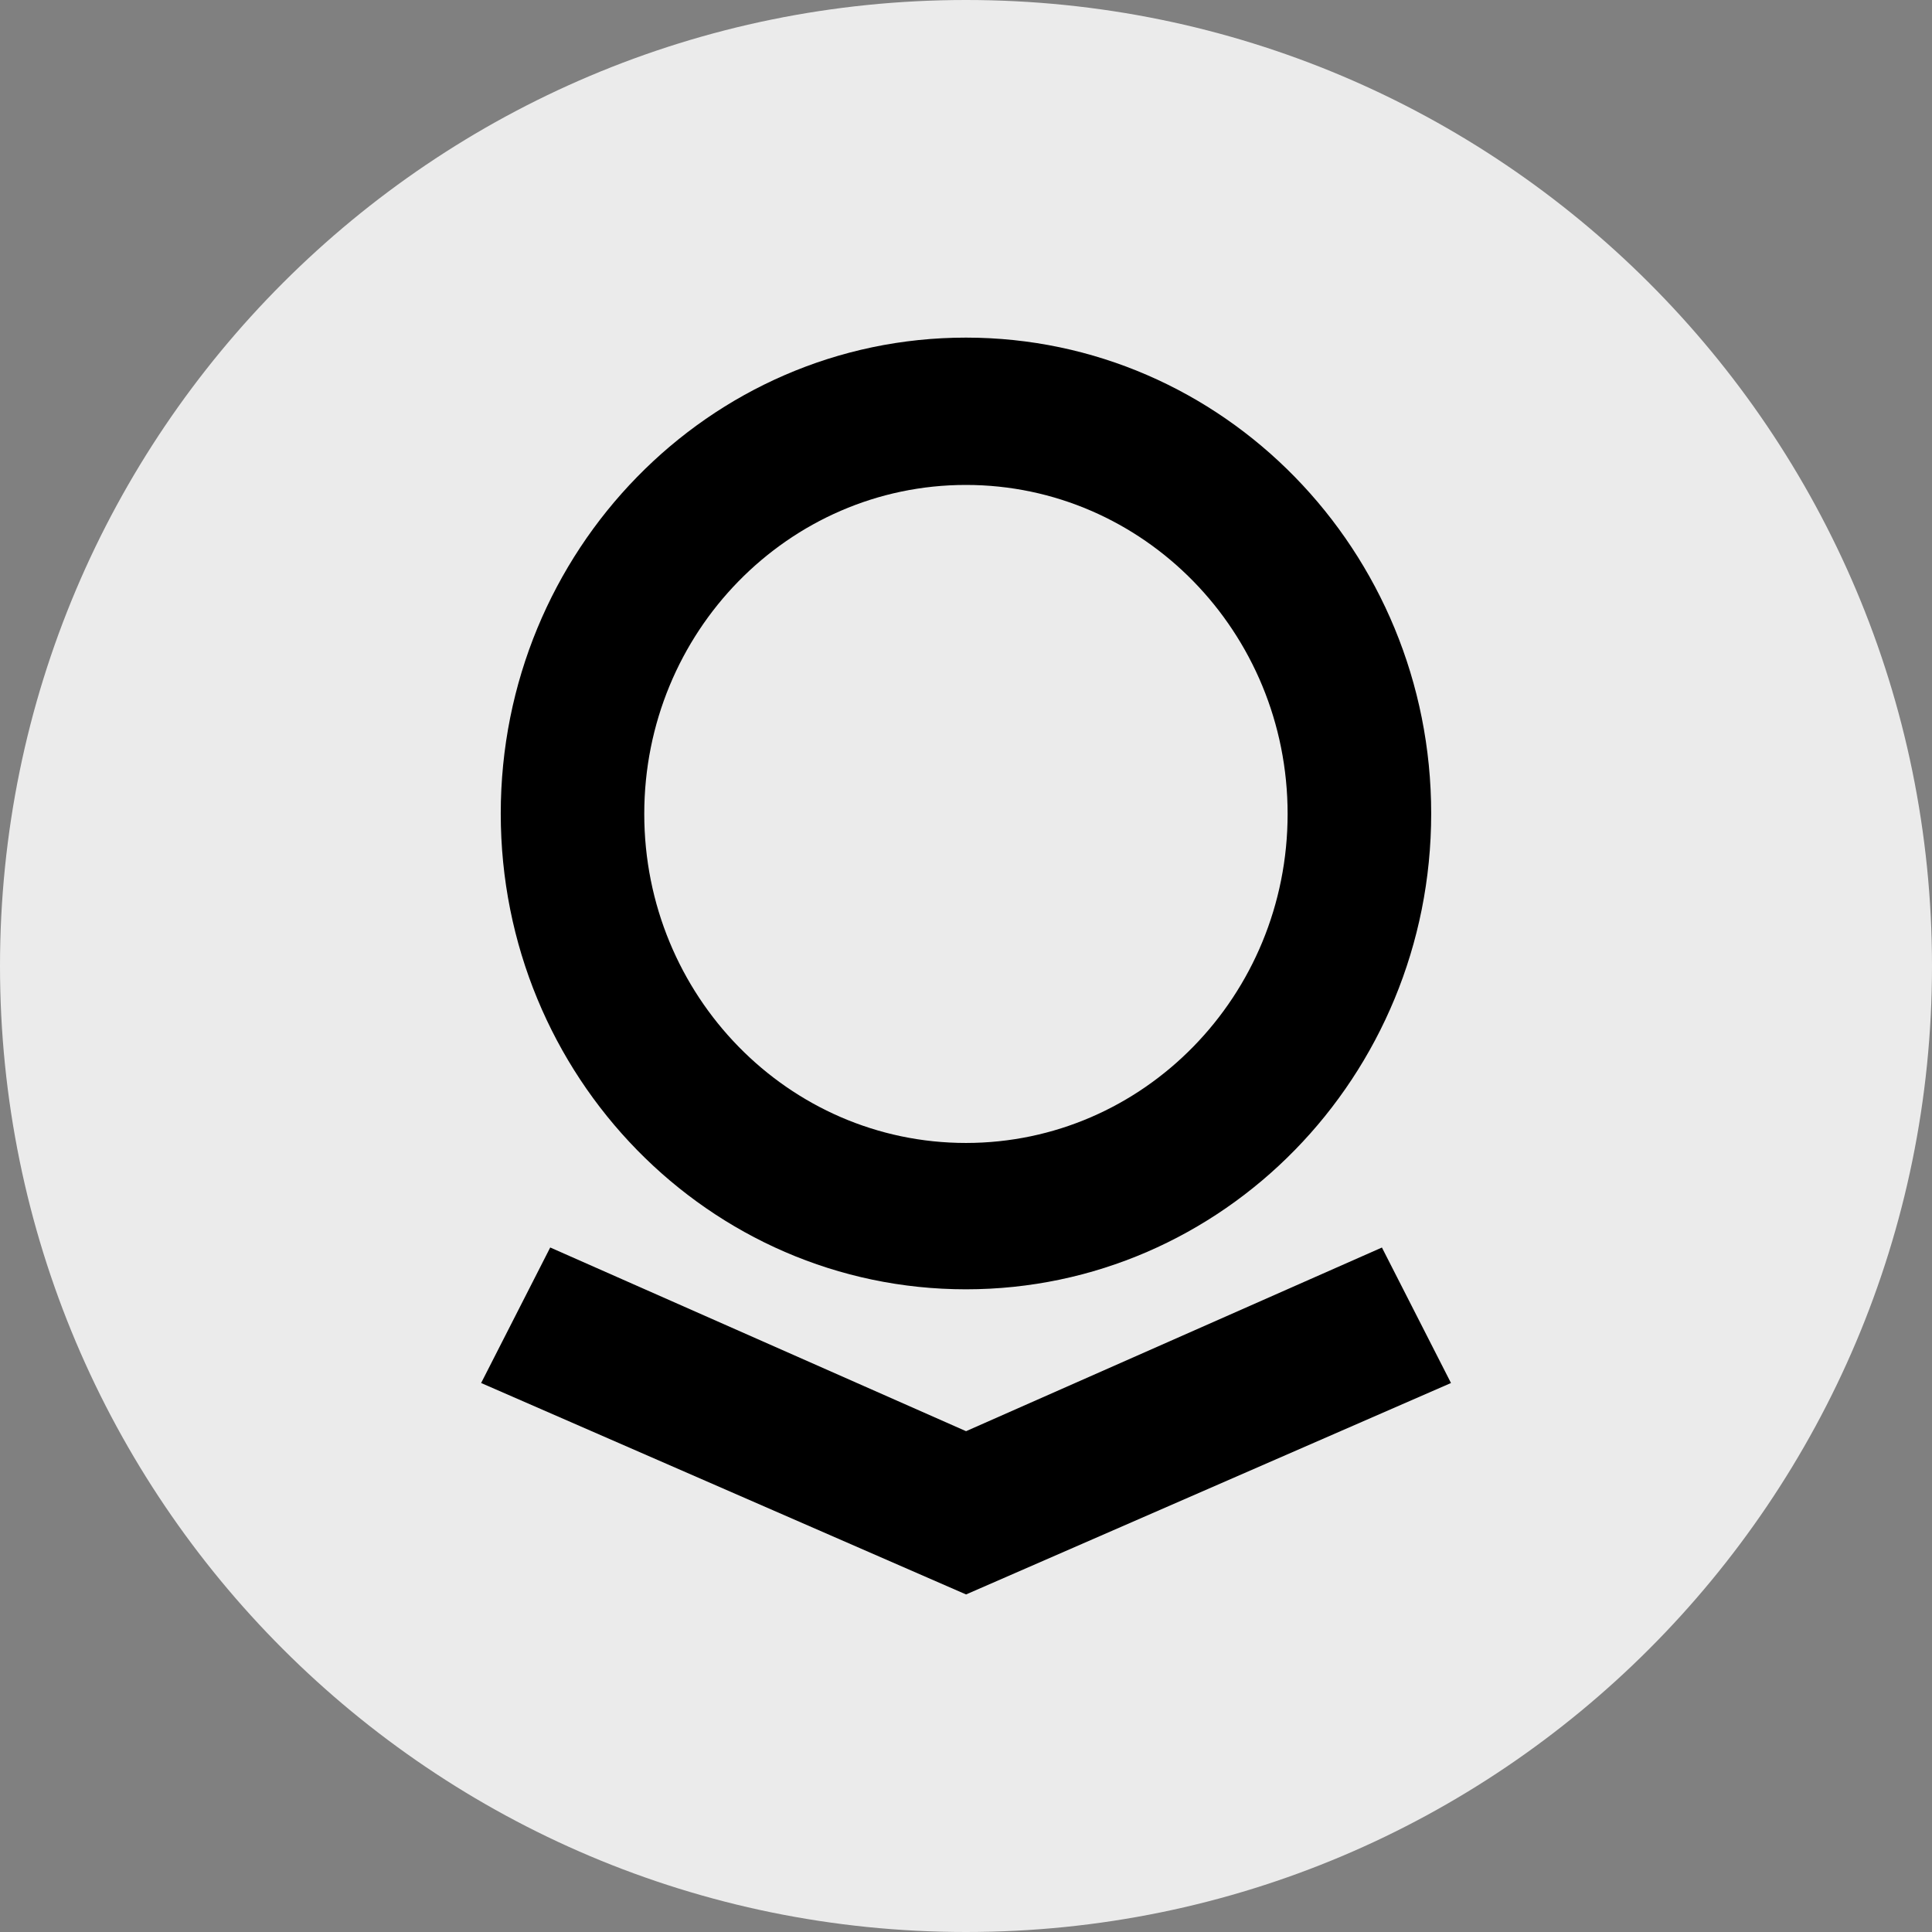
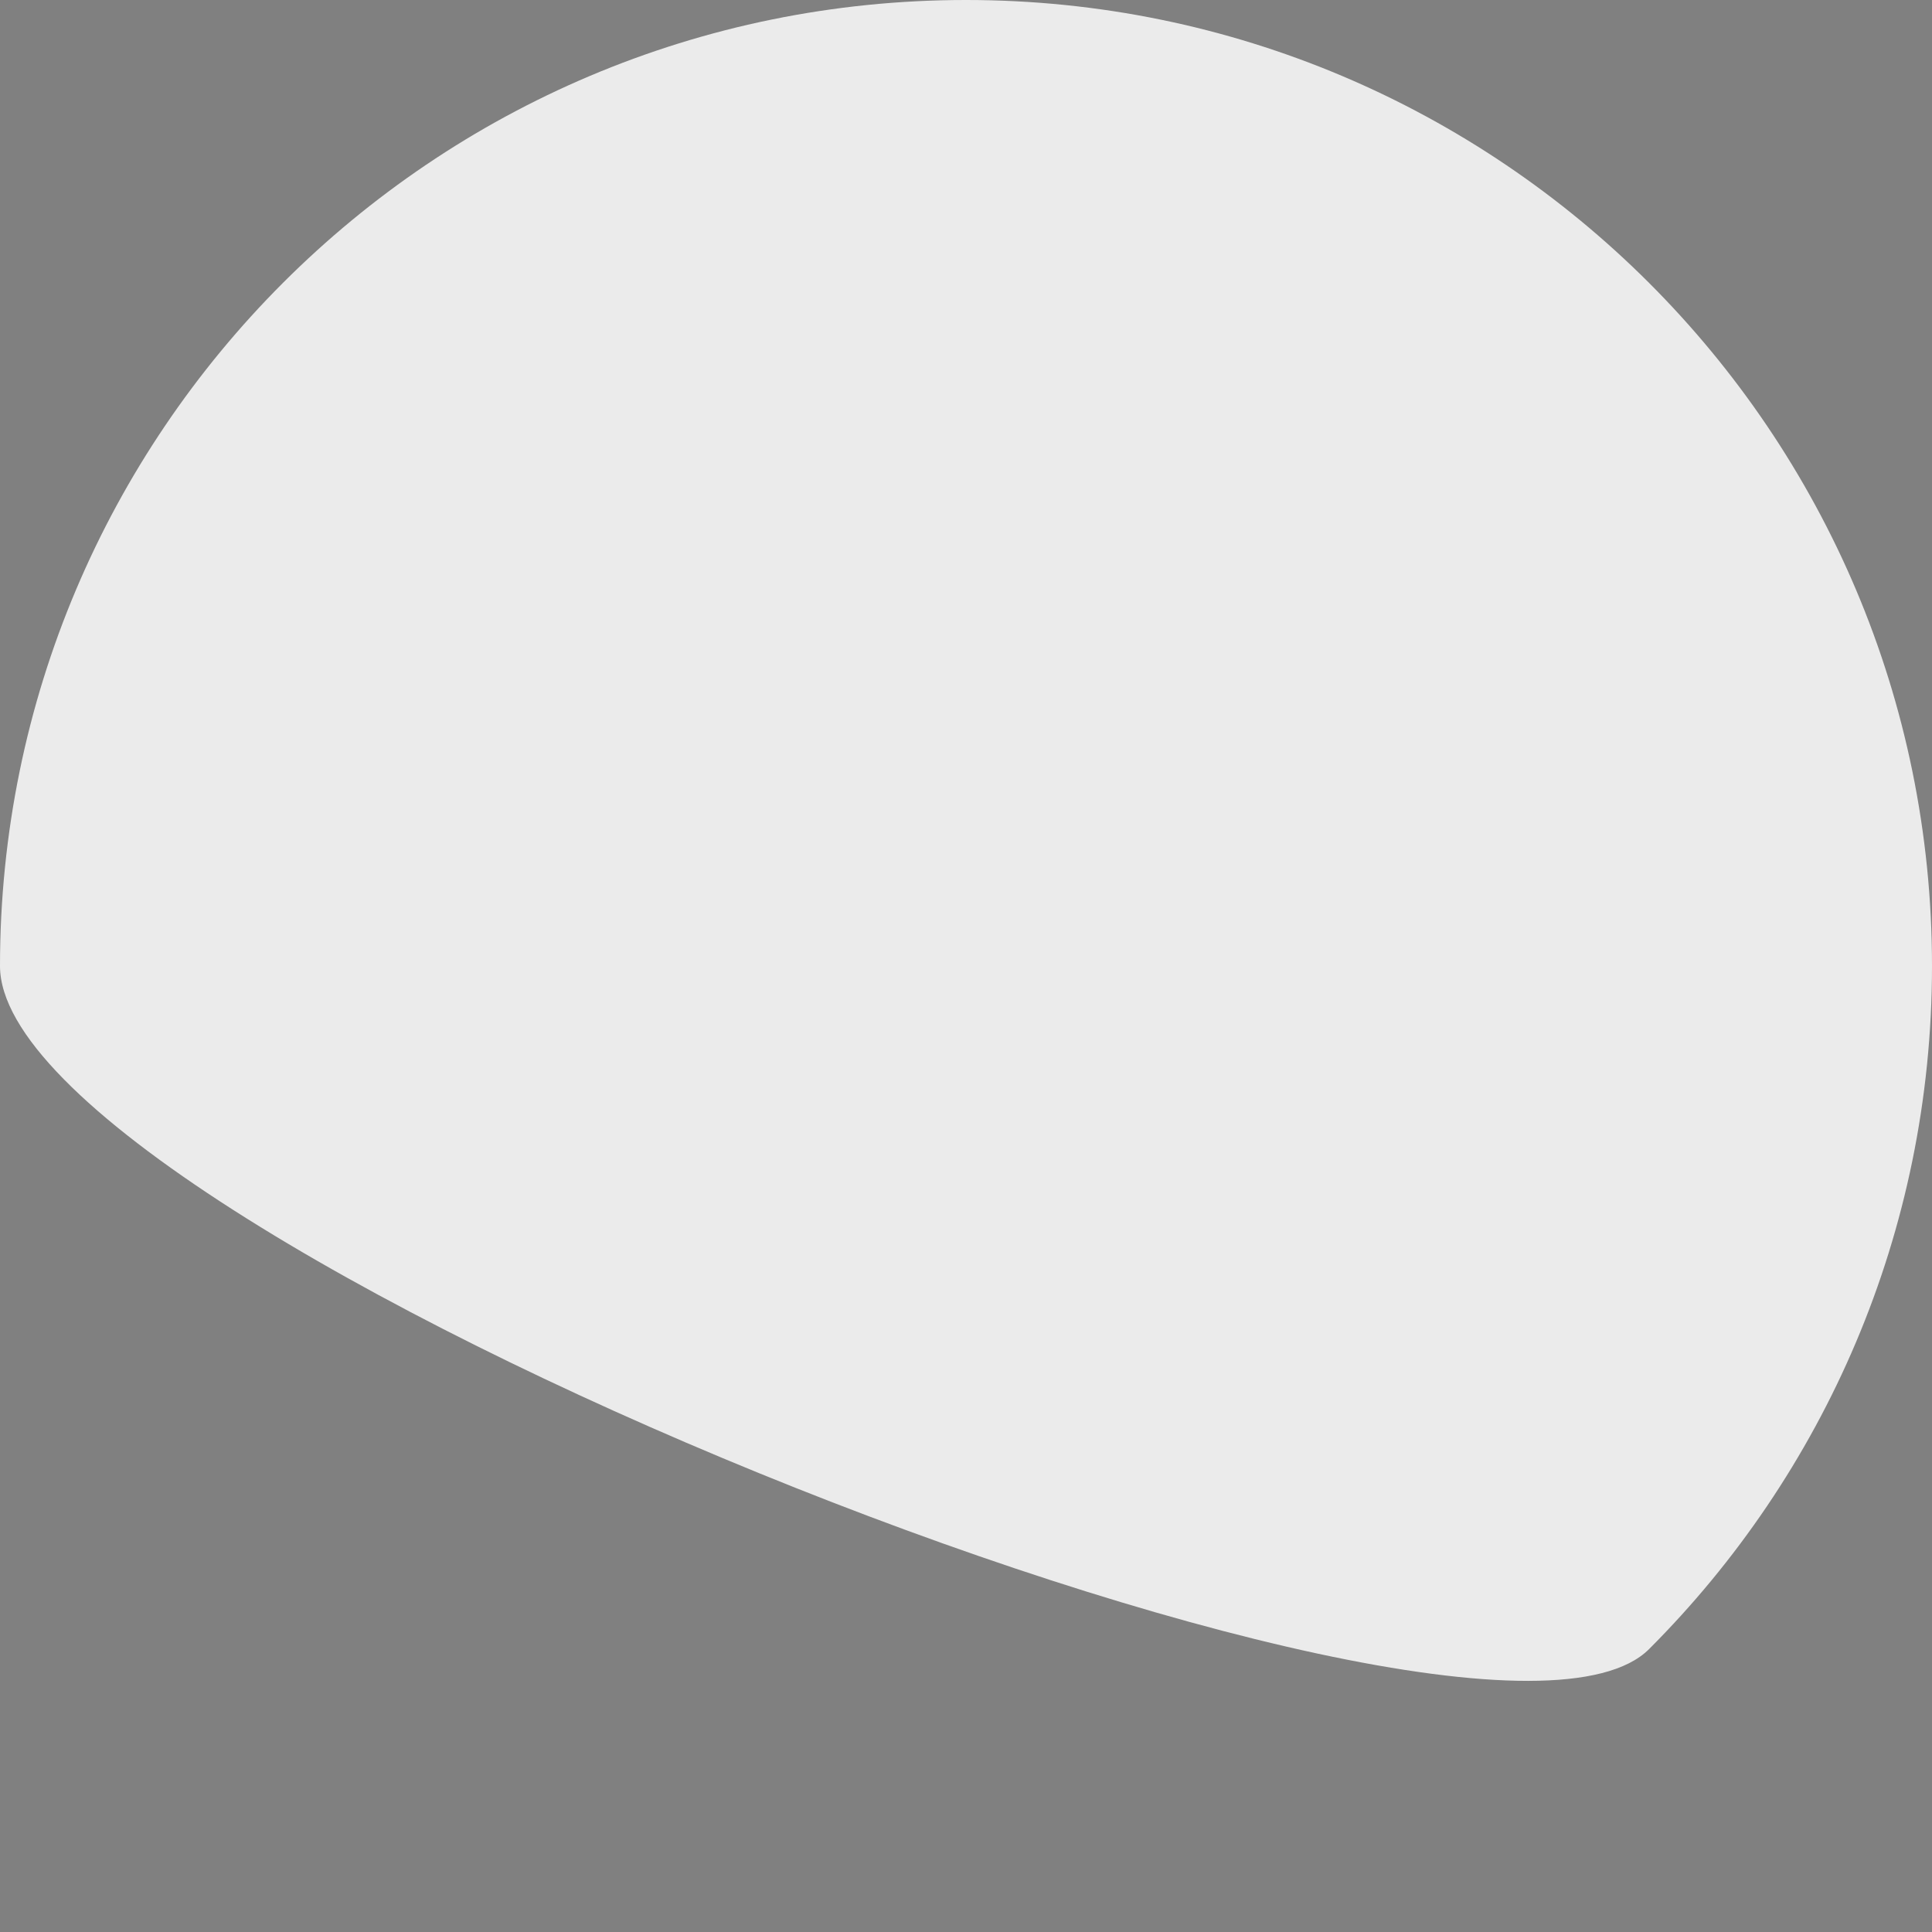
<svg xmlns="http://www.w3.org/2000/svg" id="Layer_1" version="1.1" viewBox="0 0 32 32">
  <rect x="0" y="0" width="32" height="32" fill="#808080" stroke="none" />
  <defs>
    <style>
      .st0 {
        fill: #ebebeb;
      }
    </style>
  </defs>
  <g id="Layer_11">
-     <path class="st0" d="M32,16c0,4.418-1.791,8.418-4.686,11.314s-6.895,4.686-11.314,4.686-8.418-1.791-11.314-4.686S0,20.418,0,16,1.791,7.582,4.686,4.686C7.581,1.79,11.582,0,16,0s8.418,1.791,11.314,4.686c2.896,2.895,4.686,6.895,4.686,11.314Z" />
+     <path class="st0" d="M32,16c0,4.418-1.791,8.418-4.686,11.314S0,20.418,0,16,1.791,7.582,4.686,4.686C7.581,1.79,11.582,0,16,0s8.418,1.791,11.314,4.686c2.896,2.895,4.686,6.895,4.686,11.314Z" />
  </g>
-   <path id="path53321" d="M15.999,5.592c-2.128,0-4.054.882-5.448,2.309s-2.257,3.397-2.257,5.574.862,4.146,2.257,5.572,3.321,2.308,5.448,2.308,4.055-.882,5.449-2.308,2.257-3.396,2.257-5.572-.863-4.147-2.257-5.574-3.321-2.309-5.449-2.309ZM15.999,8.032c1.471,0,2.803.61,3.767,1.596s1.561,2.348,1.561,3.853-.596,2.867-1.561,3.854-2.296,1.596-3.767,1.596-2.803-.61-3.767-1.596-1.561-2.349-1.561-3.854.596-2.867,1.561-3.853,2.296-1.596,3.767-1.596h0ZM9.113,20.663l-.572,1.122-.572,1.122,4.016,1.751,4.016,1.751,4.016-1.751,4.016-1.751-.572-1.122-.572-1.122-3.444,1.521-3.444,1.521-3.443-1.521-3.443-1.521Z" />
</svg>